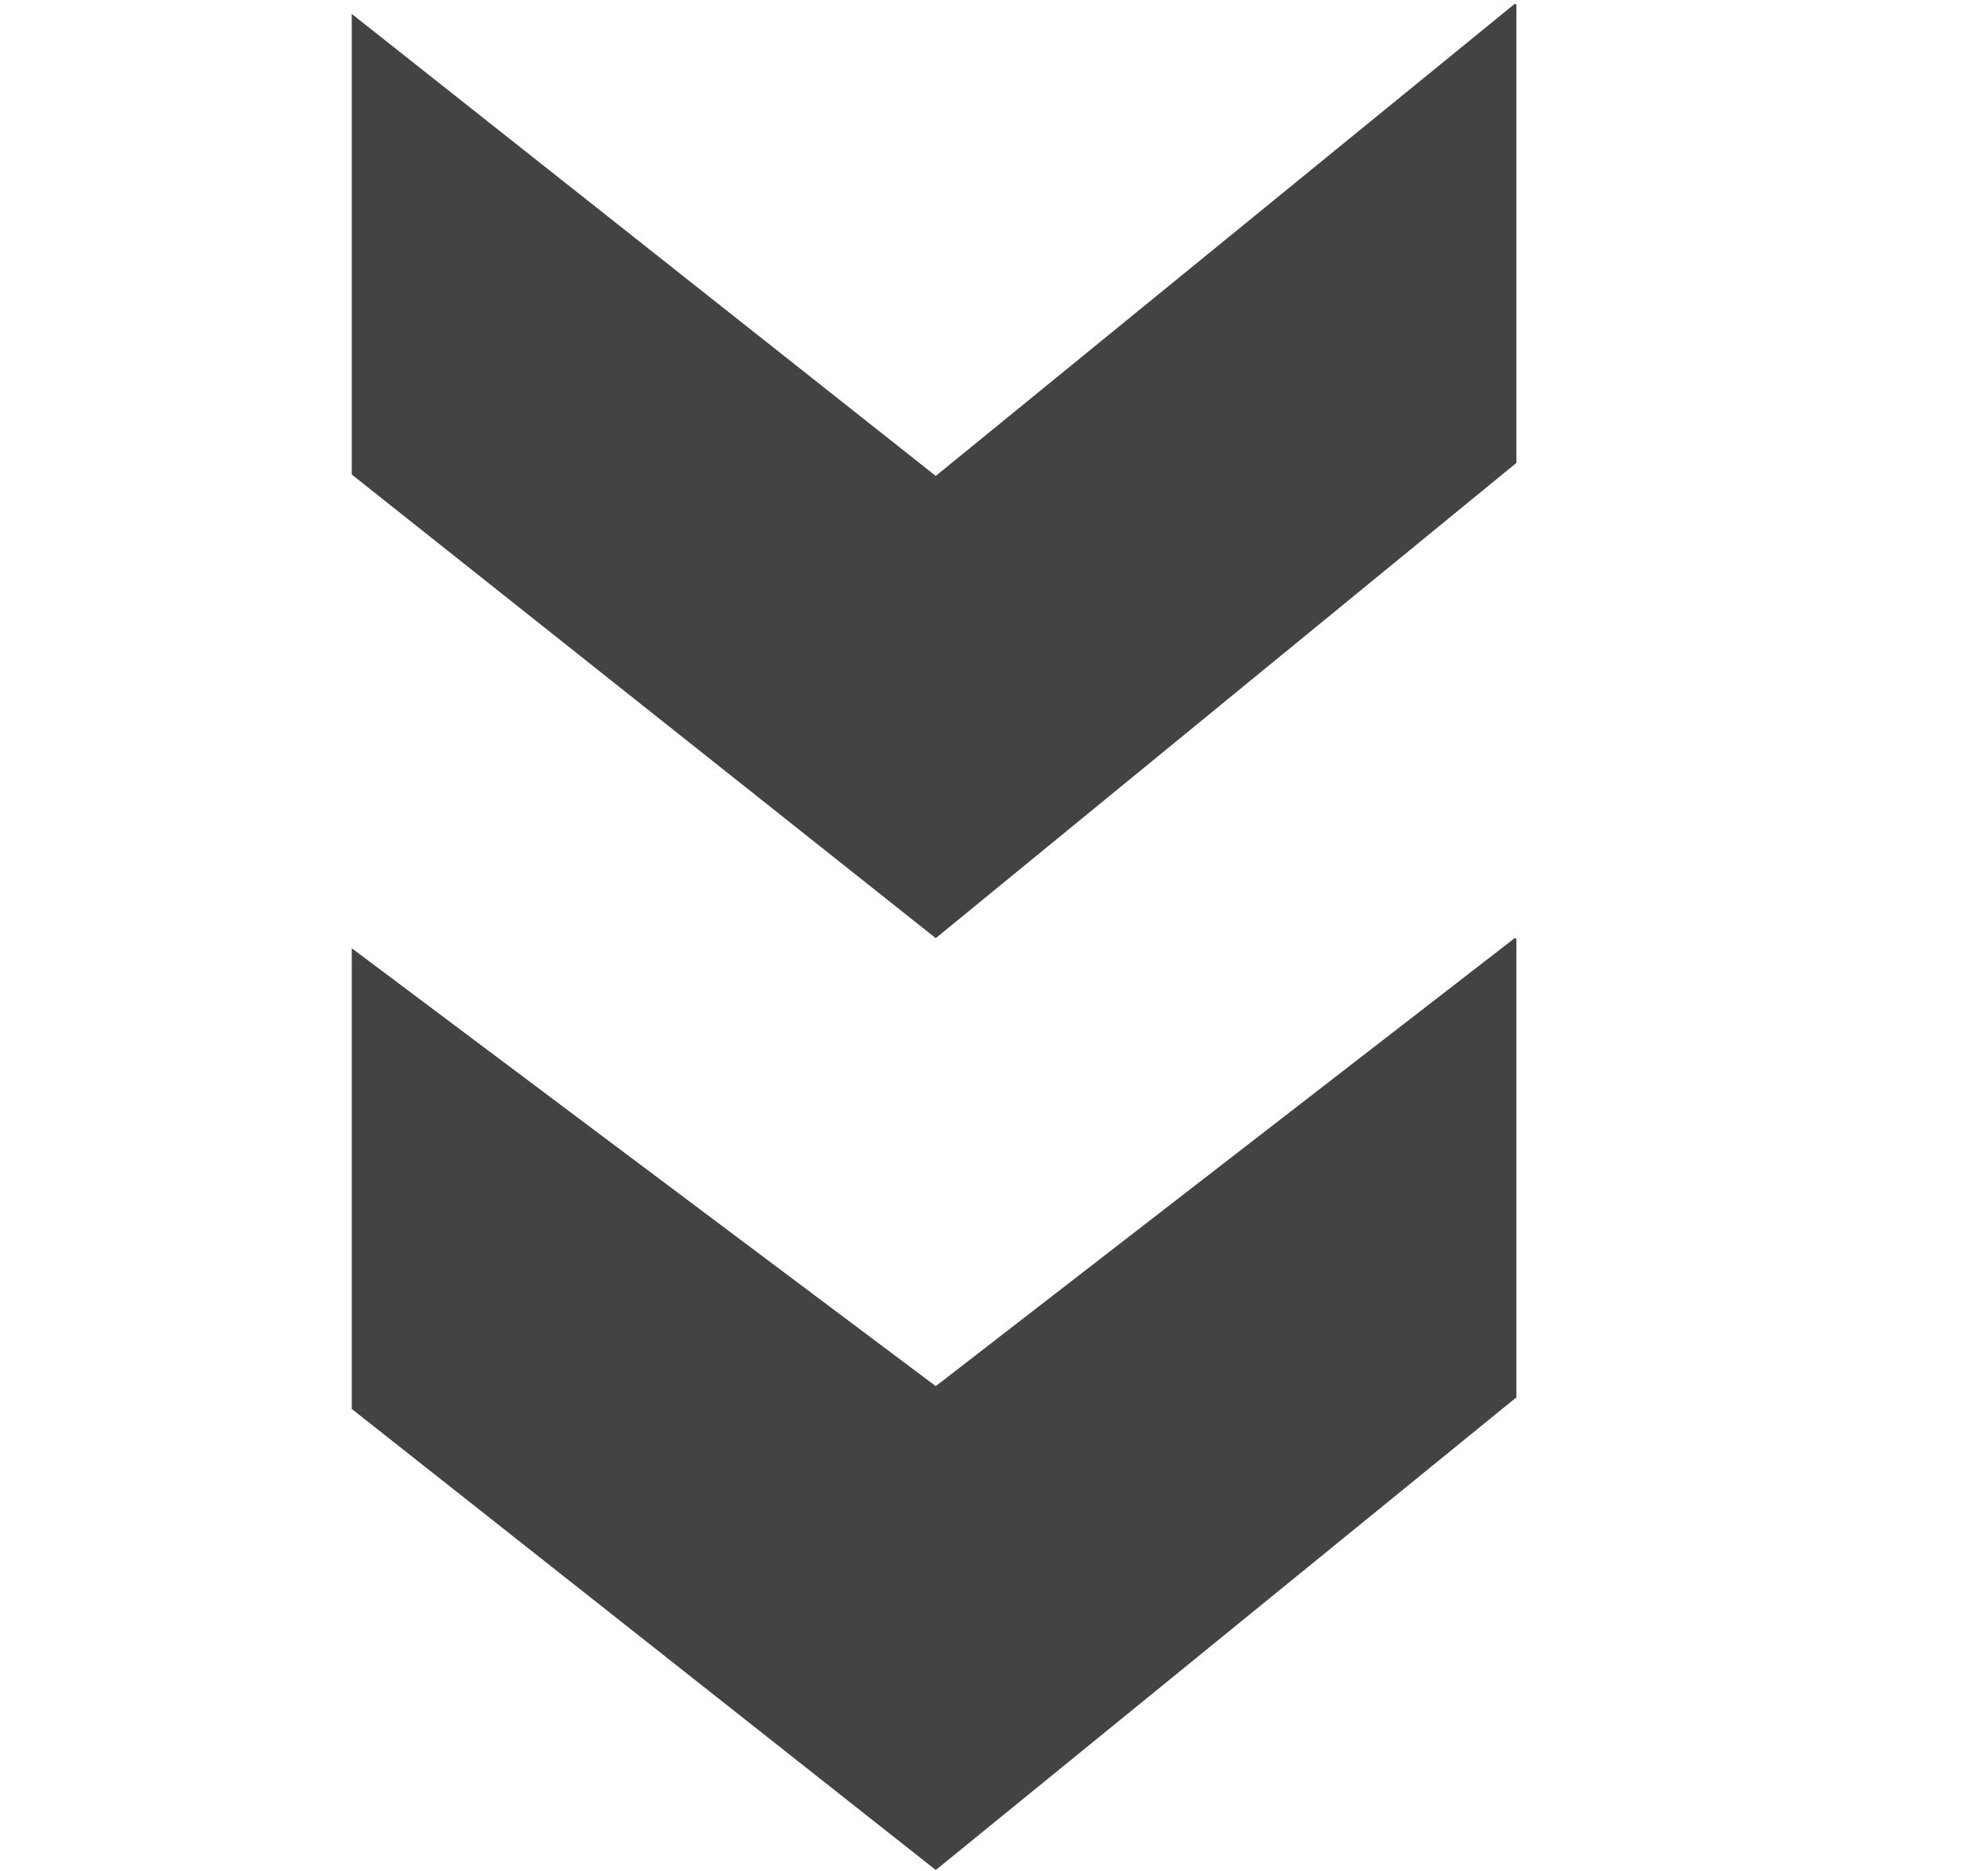
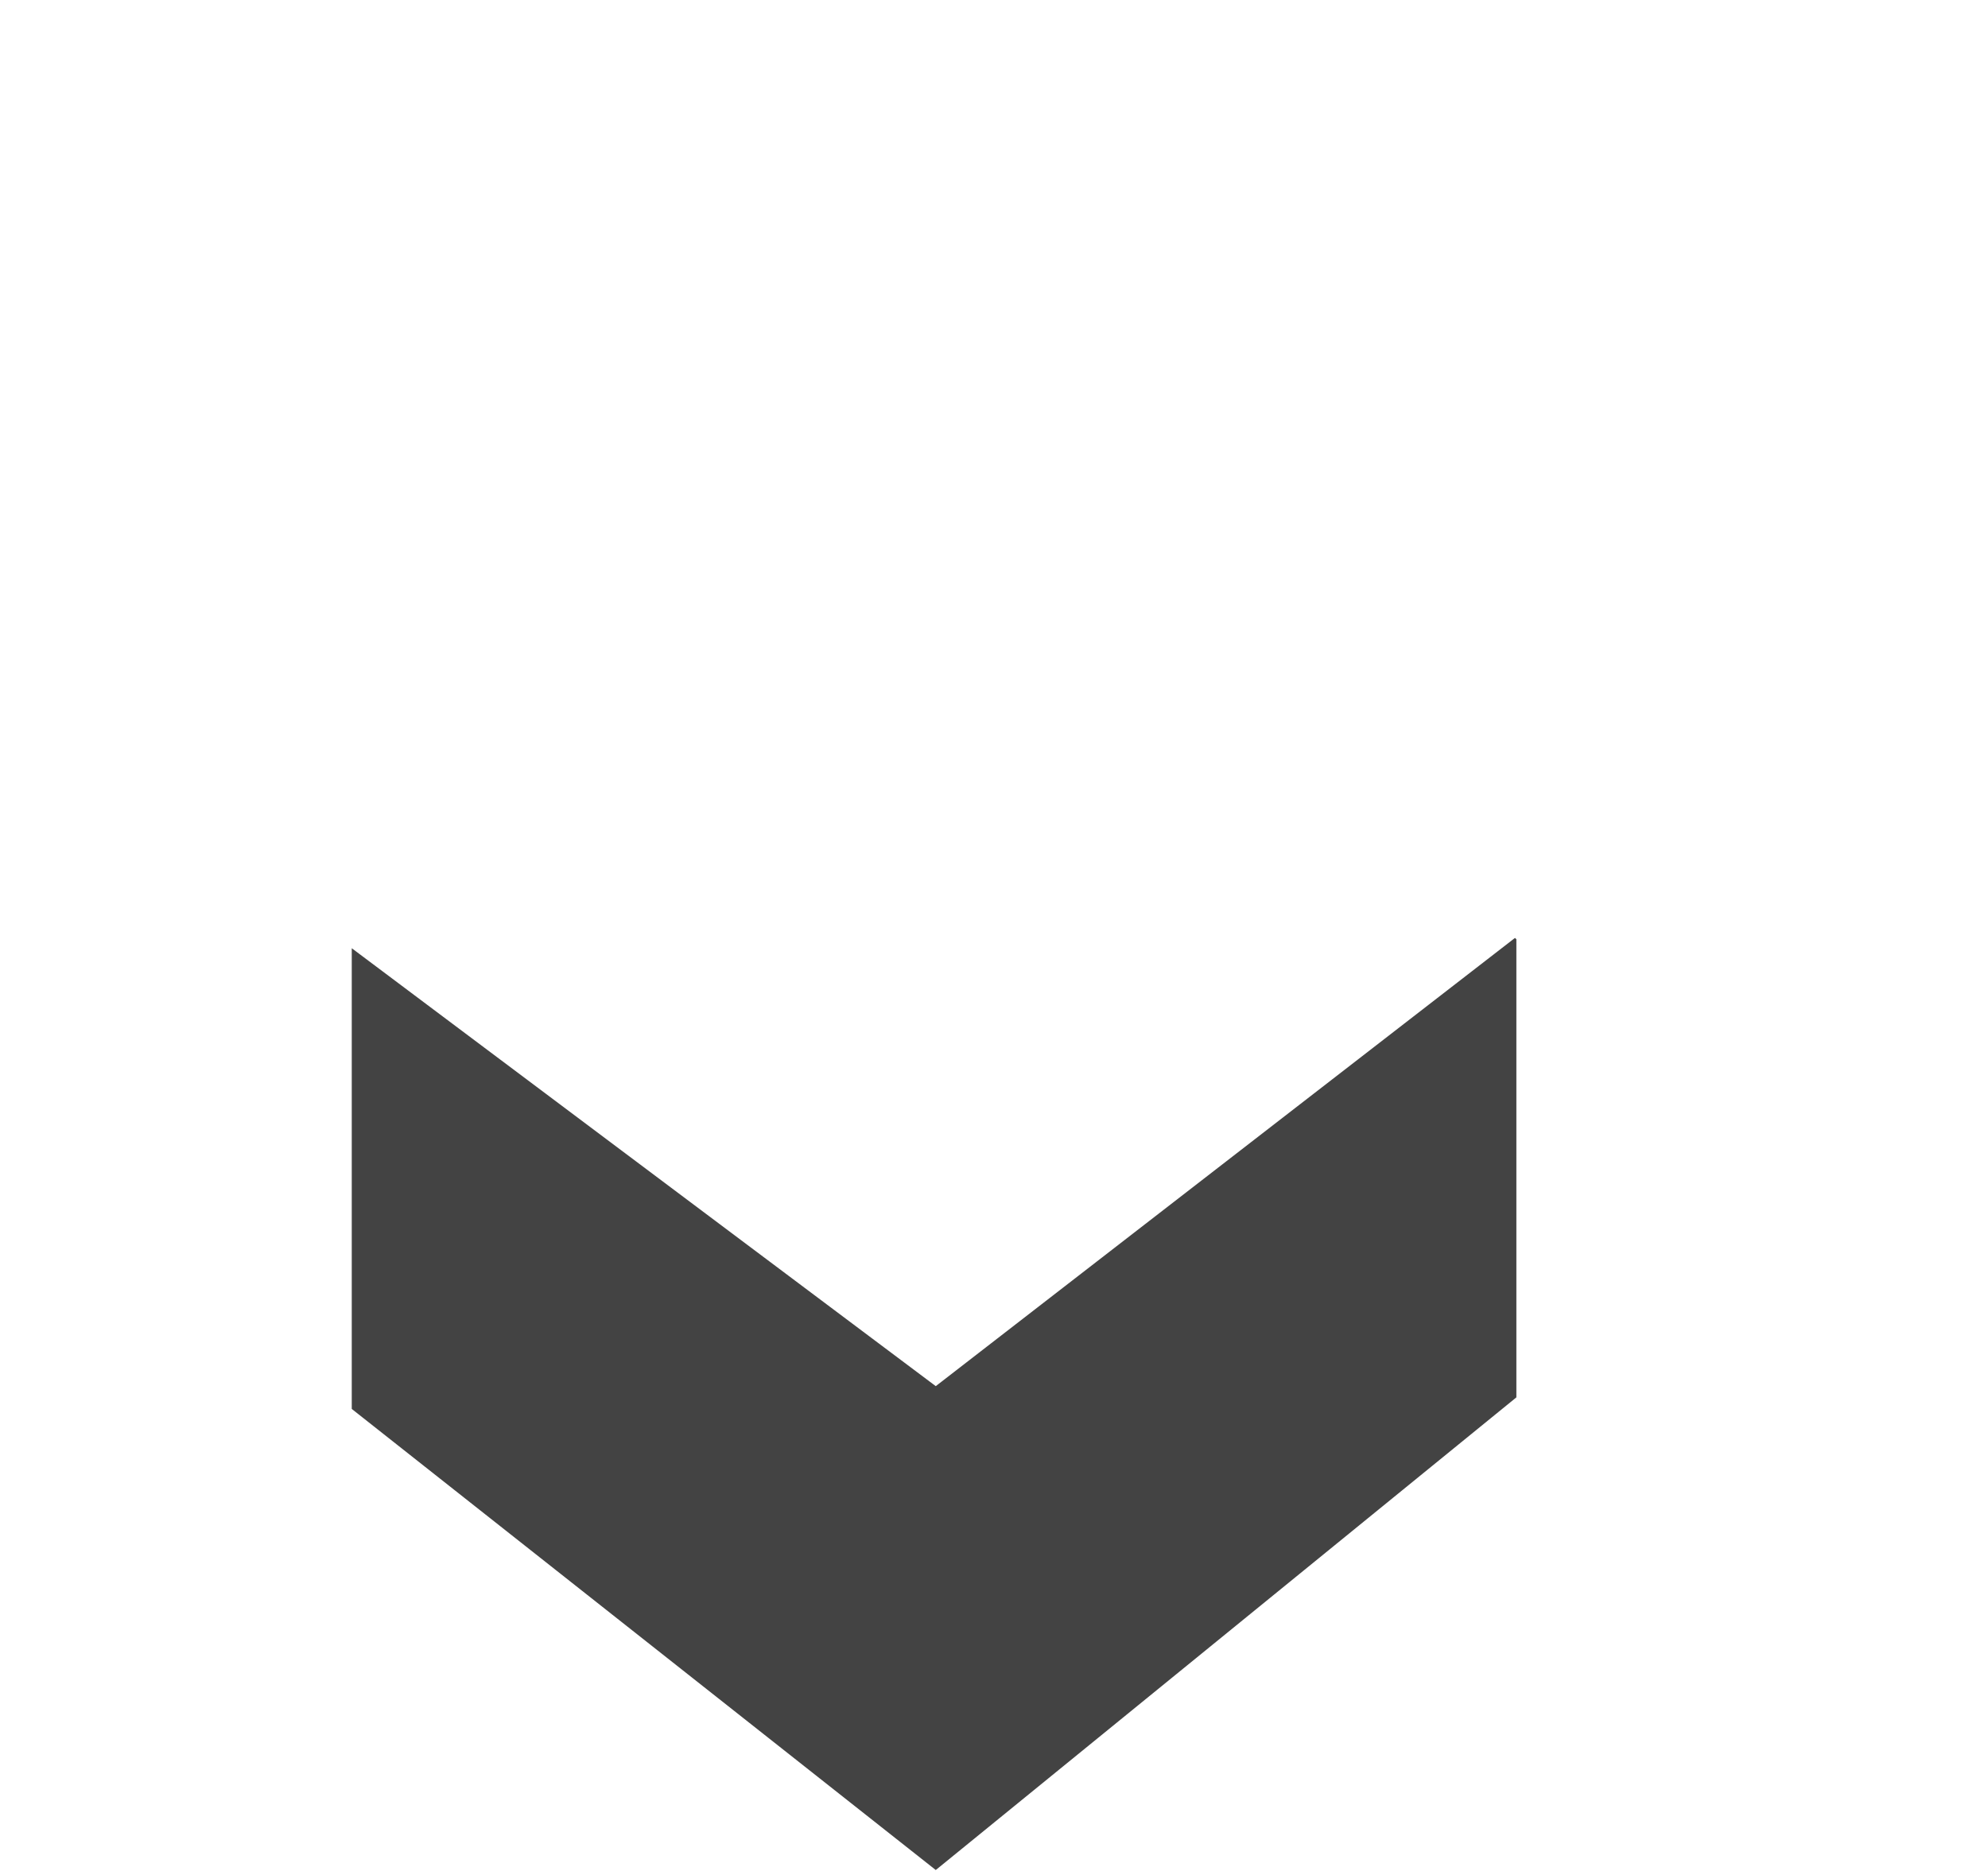
<svg xmlns="http://www.w3.org/2000/svg" viewBox="0 0 17 16" version="1.1" class="si-glyph si-glyph-two-arrow-down">
  <title>1117</title>
  <defs />
  <g stroke="none" stroke-width="1" fill="none" fill-rule="evenodd">
    <g transform="translate(3, 0)" fill="#434343">
      <path d="M5.002,11.854 L0.008,8.109 L0.008,12.049 L5.002,15.992 L9.967,11.95 L9.967,8.032 L9.955,8.021 L5.002,11.854 Z" class="si-glyph-fill" />
-       <path d="M5.002,4.07 L0.008,0.119 L0.008,4.058 L5.002,8.023 L9.967,3.959 L9.967,0.041 L9.955,0.031 L5.002,4.07 Z" class="si-glyph-fill" />
    </g>
  </g>
</svg>